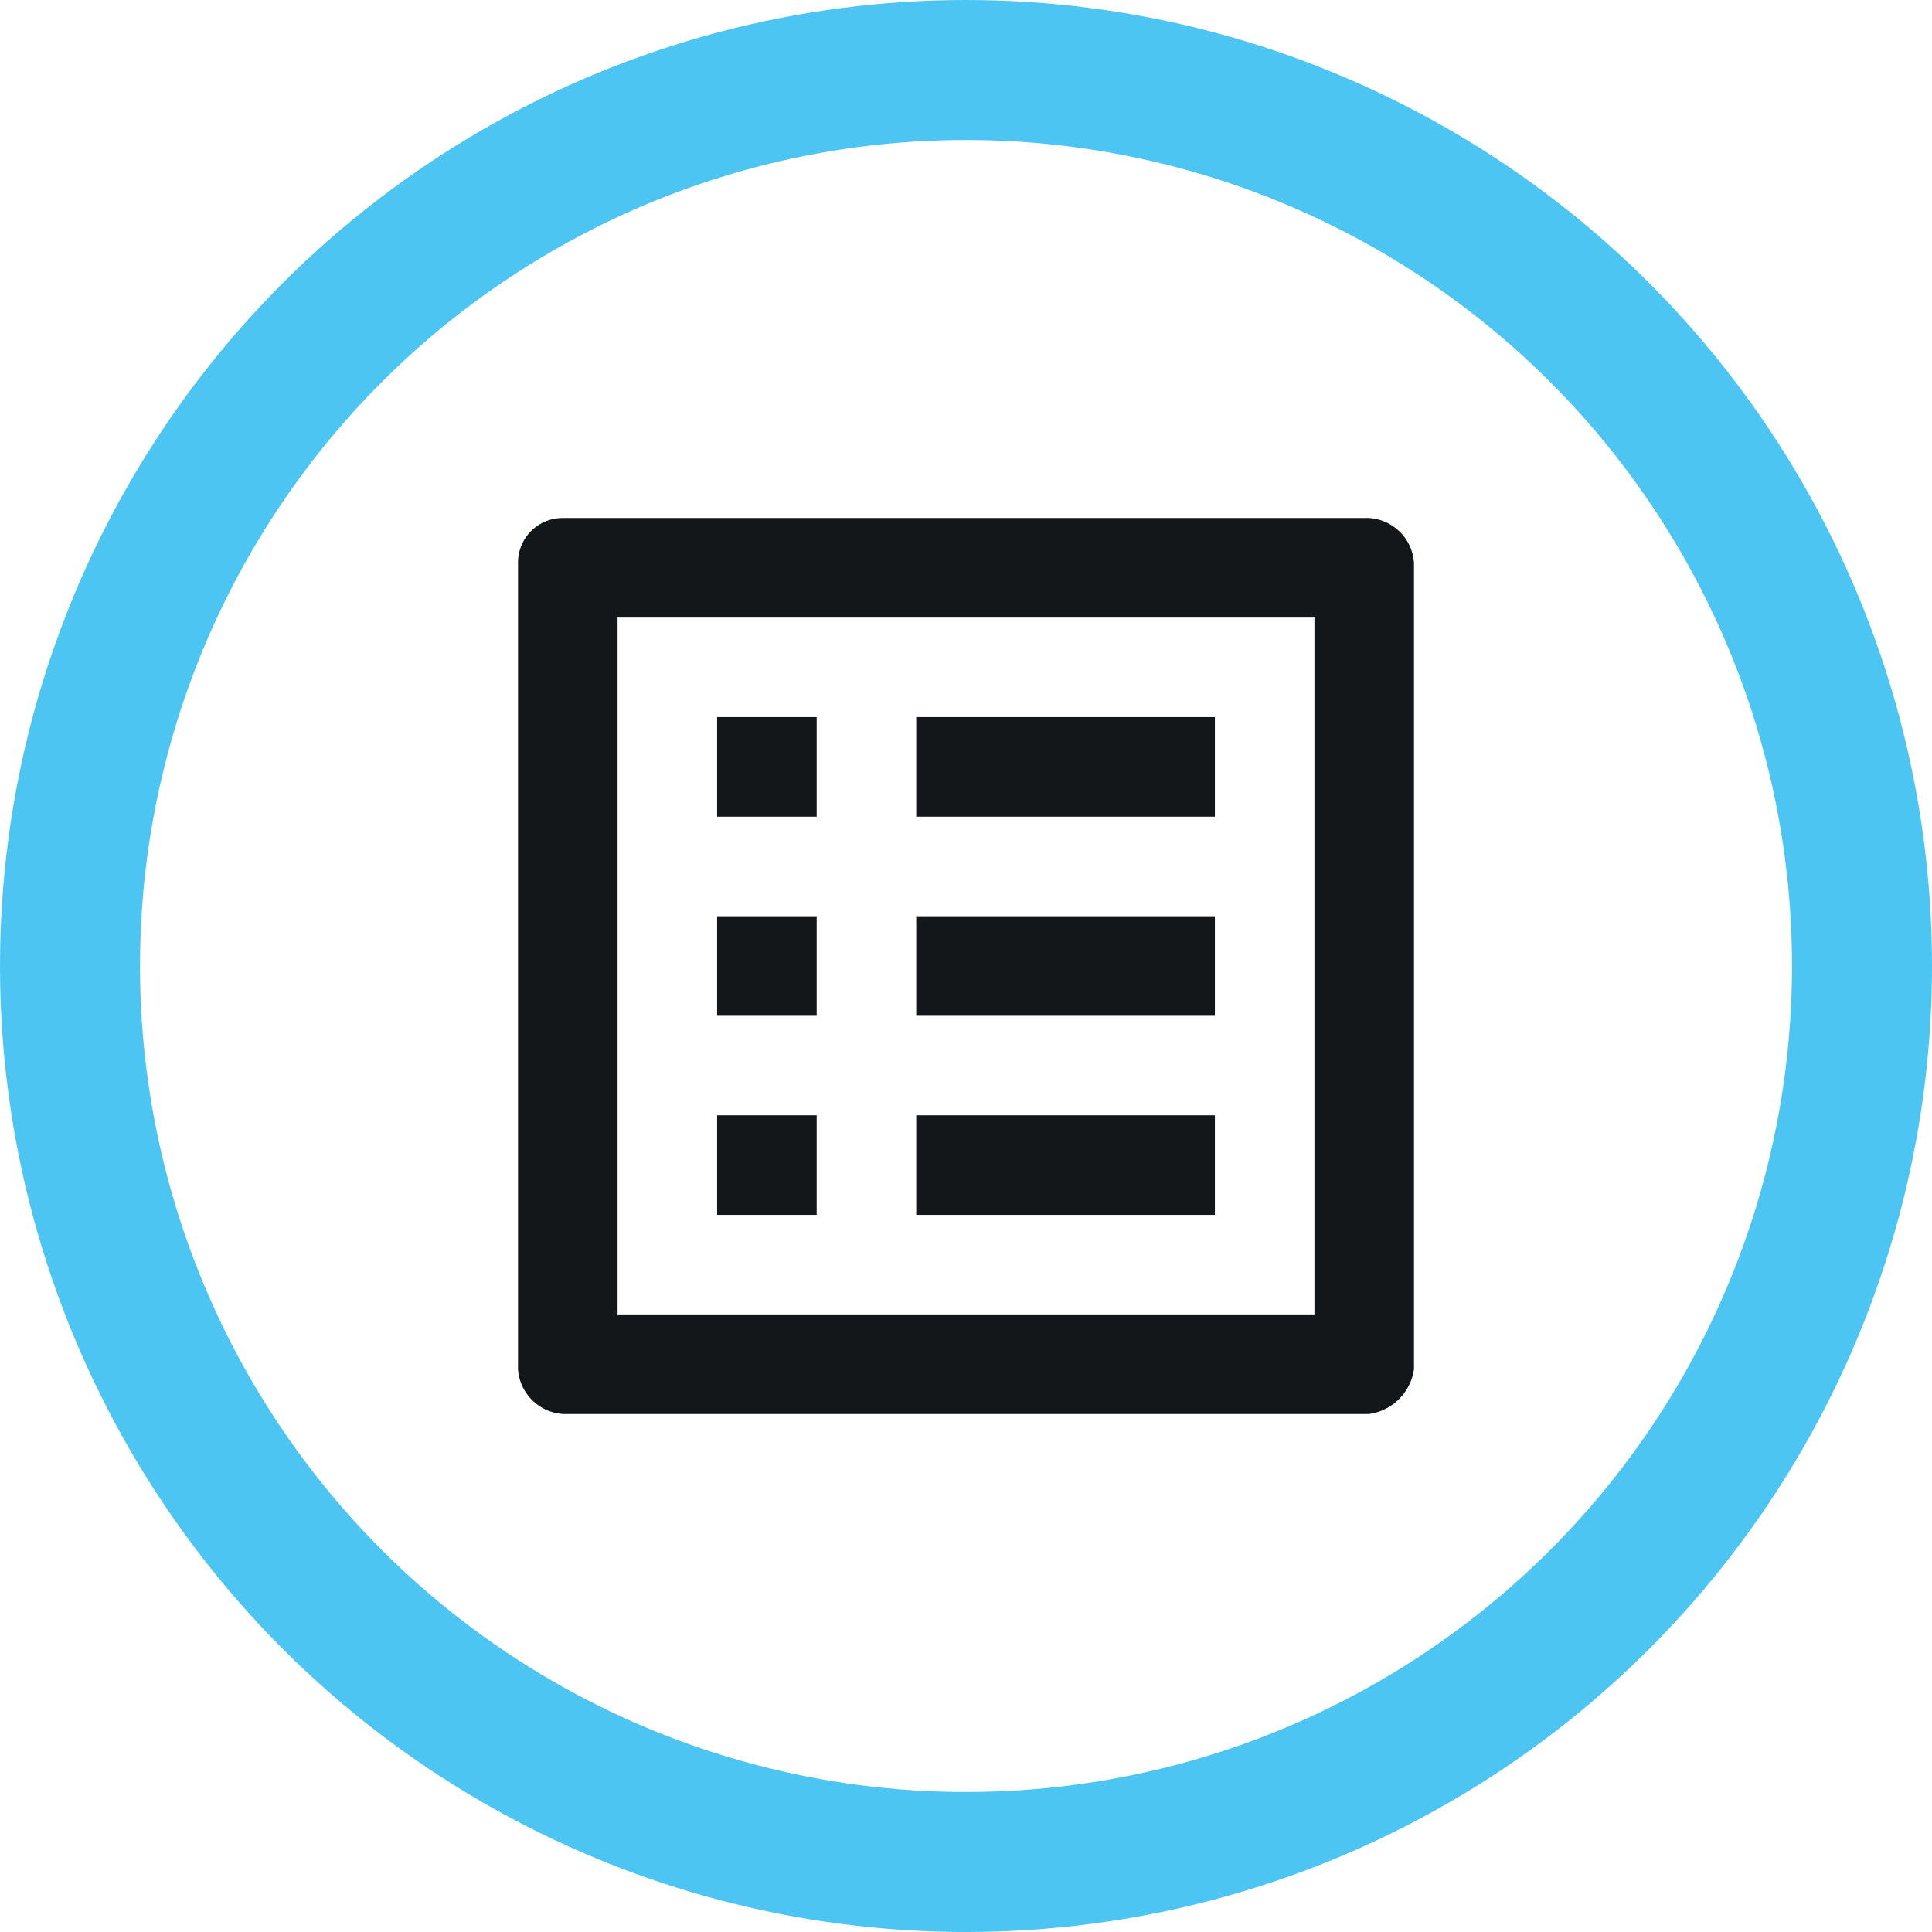
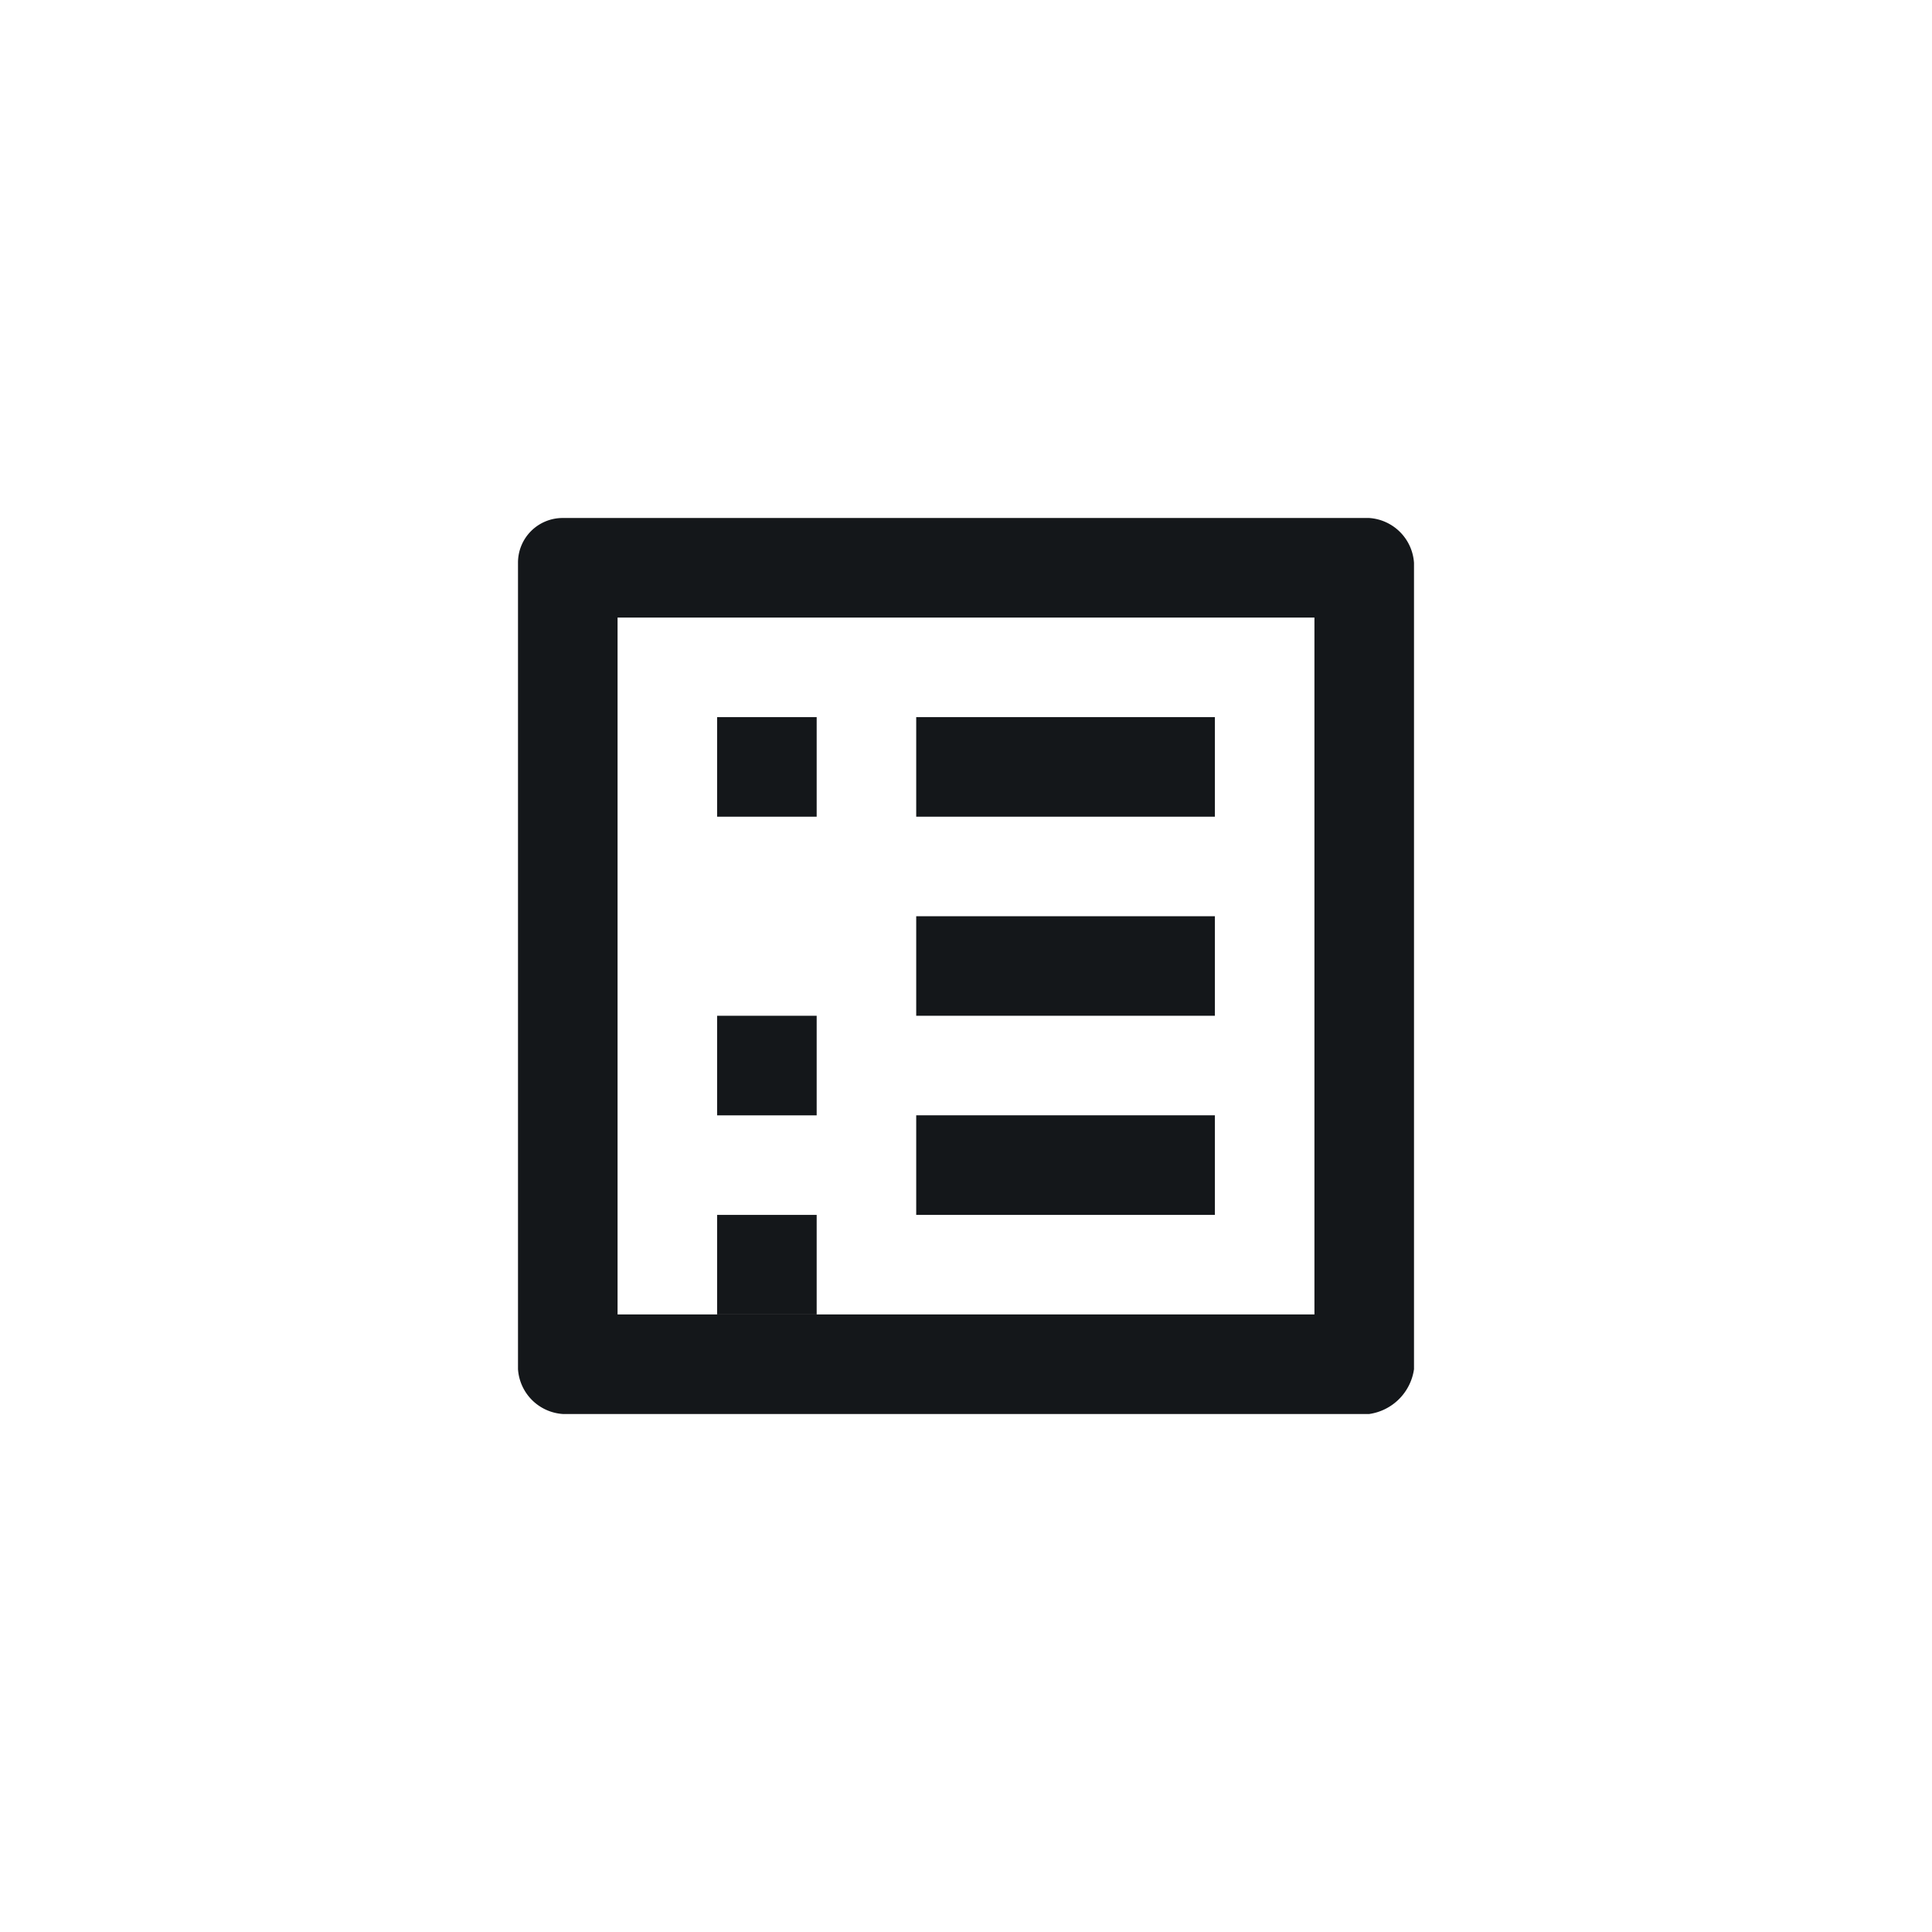
<svg xmlns="http://www.w3.org/2000/svg" width="69" height="69" viewBox="0 0 69 69">
  <g id="Group_3349" data-name="Group 3349" transform="translate(1.5 1.5)">
    <g id="Group_3350" data-name="Group 3350" transform="translate(1 1)">
-       <circle id="Ellipse_248" data-name="Ellipse 248" cx="32" cy="32" r="32" fill="none" stroke="#4dc5f2" stroke-miterlimit="10" stroke-width="5" />
-       <path id="Path_8824" data-name="Path 8824" d="M38.444,38.444H13.556V13.556H38.444ZM40.4,10H11.6A1.593,1.593,0,0,0,10,11.6V40.4A1.719,1.719,0,0,0,11.6,42H40.4A1.886,1.886,0,0,0,42,40.4V11.6A1.719,1.719,0,0,0,40.4,10M24.222,17.111H34.889v3.556H24.222Zm0,7.111H34.889v3.556H24.222Zm0,7.111H34.889v3.556H24.222ZM17.111,17.111h3.556v3.556H17.111Zm0,7.111h3.556v3.556H17.111Zm0,7.111h3.556v3.556H17.111Z" transform="translate(6 6)" fill="#14171a" />
+       <path id="Path_8824" data-name="Path 8824" d="M38.444,38.444H13.556V13.556H38.444ZM40.4,10H11.6A1.593,1.593,0,0,0,10,11.6V40.4A1.719,1.719,0,0,0,11.6,42H40.4A1.886,1.886,0,0,0,42,40.4V11.6A1.719,1.719,0,0,0,40.4,10M24.222,17.111H34.889v3.556H24.222Zm0,7.111H34.889v3.556H24.222Zm0,7.111H34.889v3.556H24.222ZM17.111,17.111h3.556v3.556H17.111m0,7.111h3.556v3.556H17.111Zm0,7.111h3.556v3.556H17.111Z" transform="translate(6 6)" fill="#14171a" />
    </g>
  </g>
</svg>